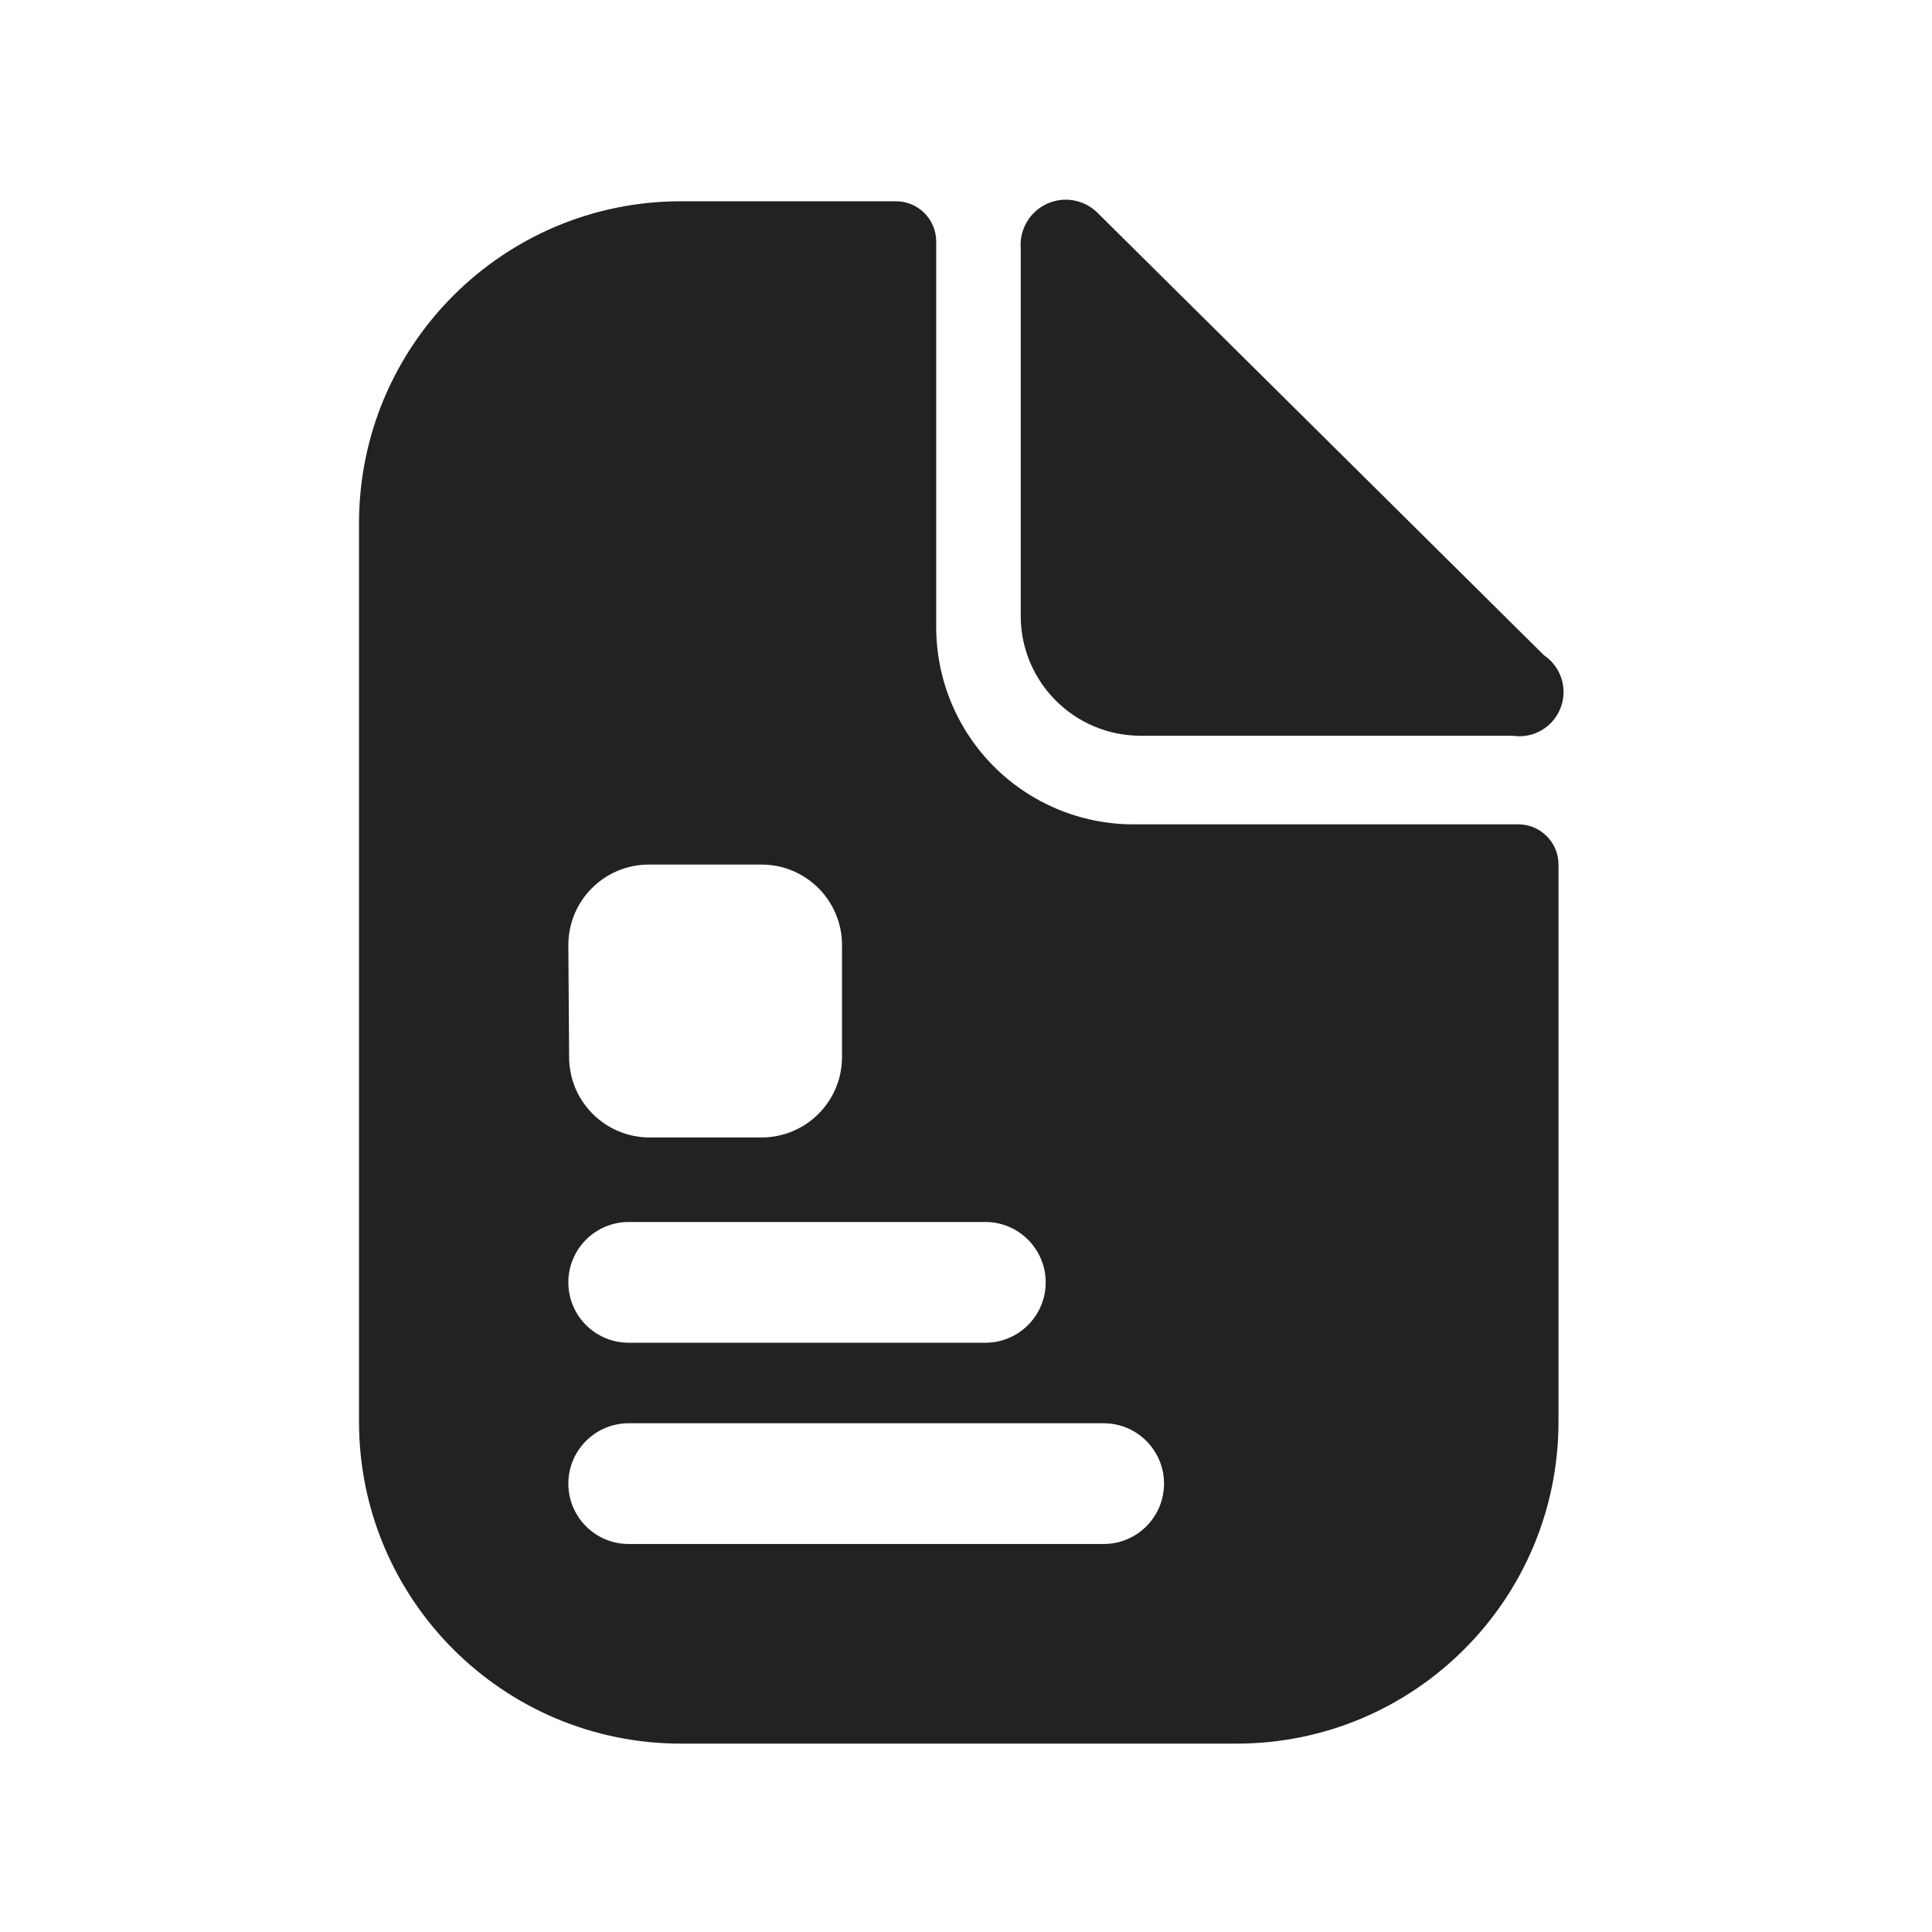
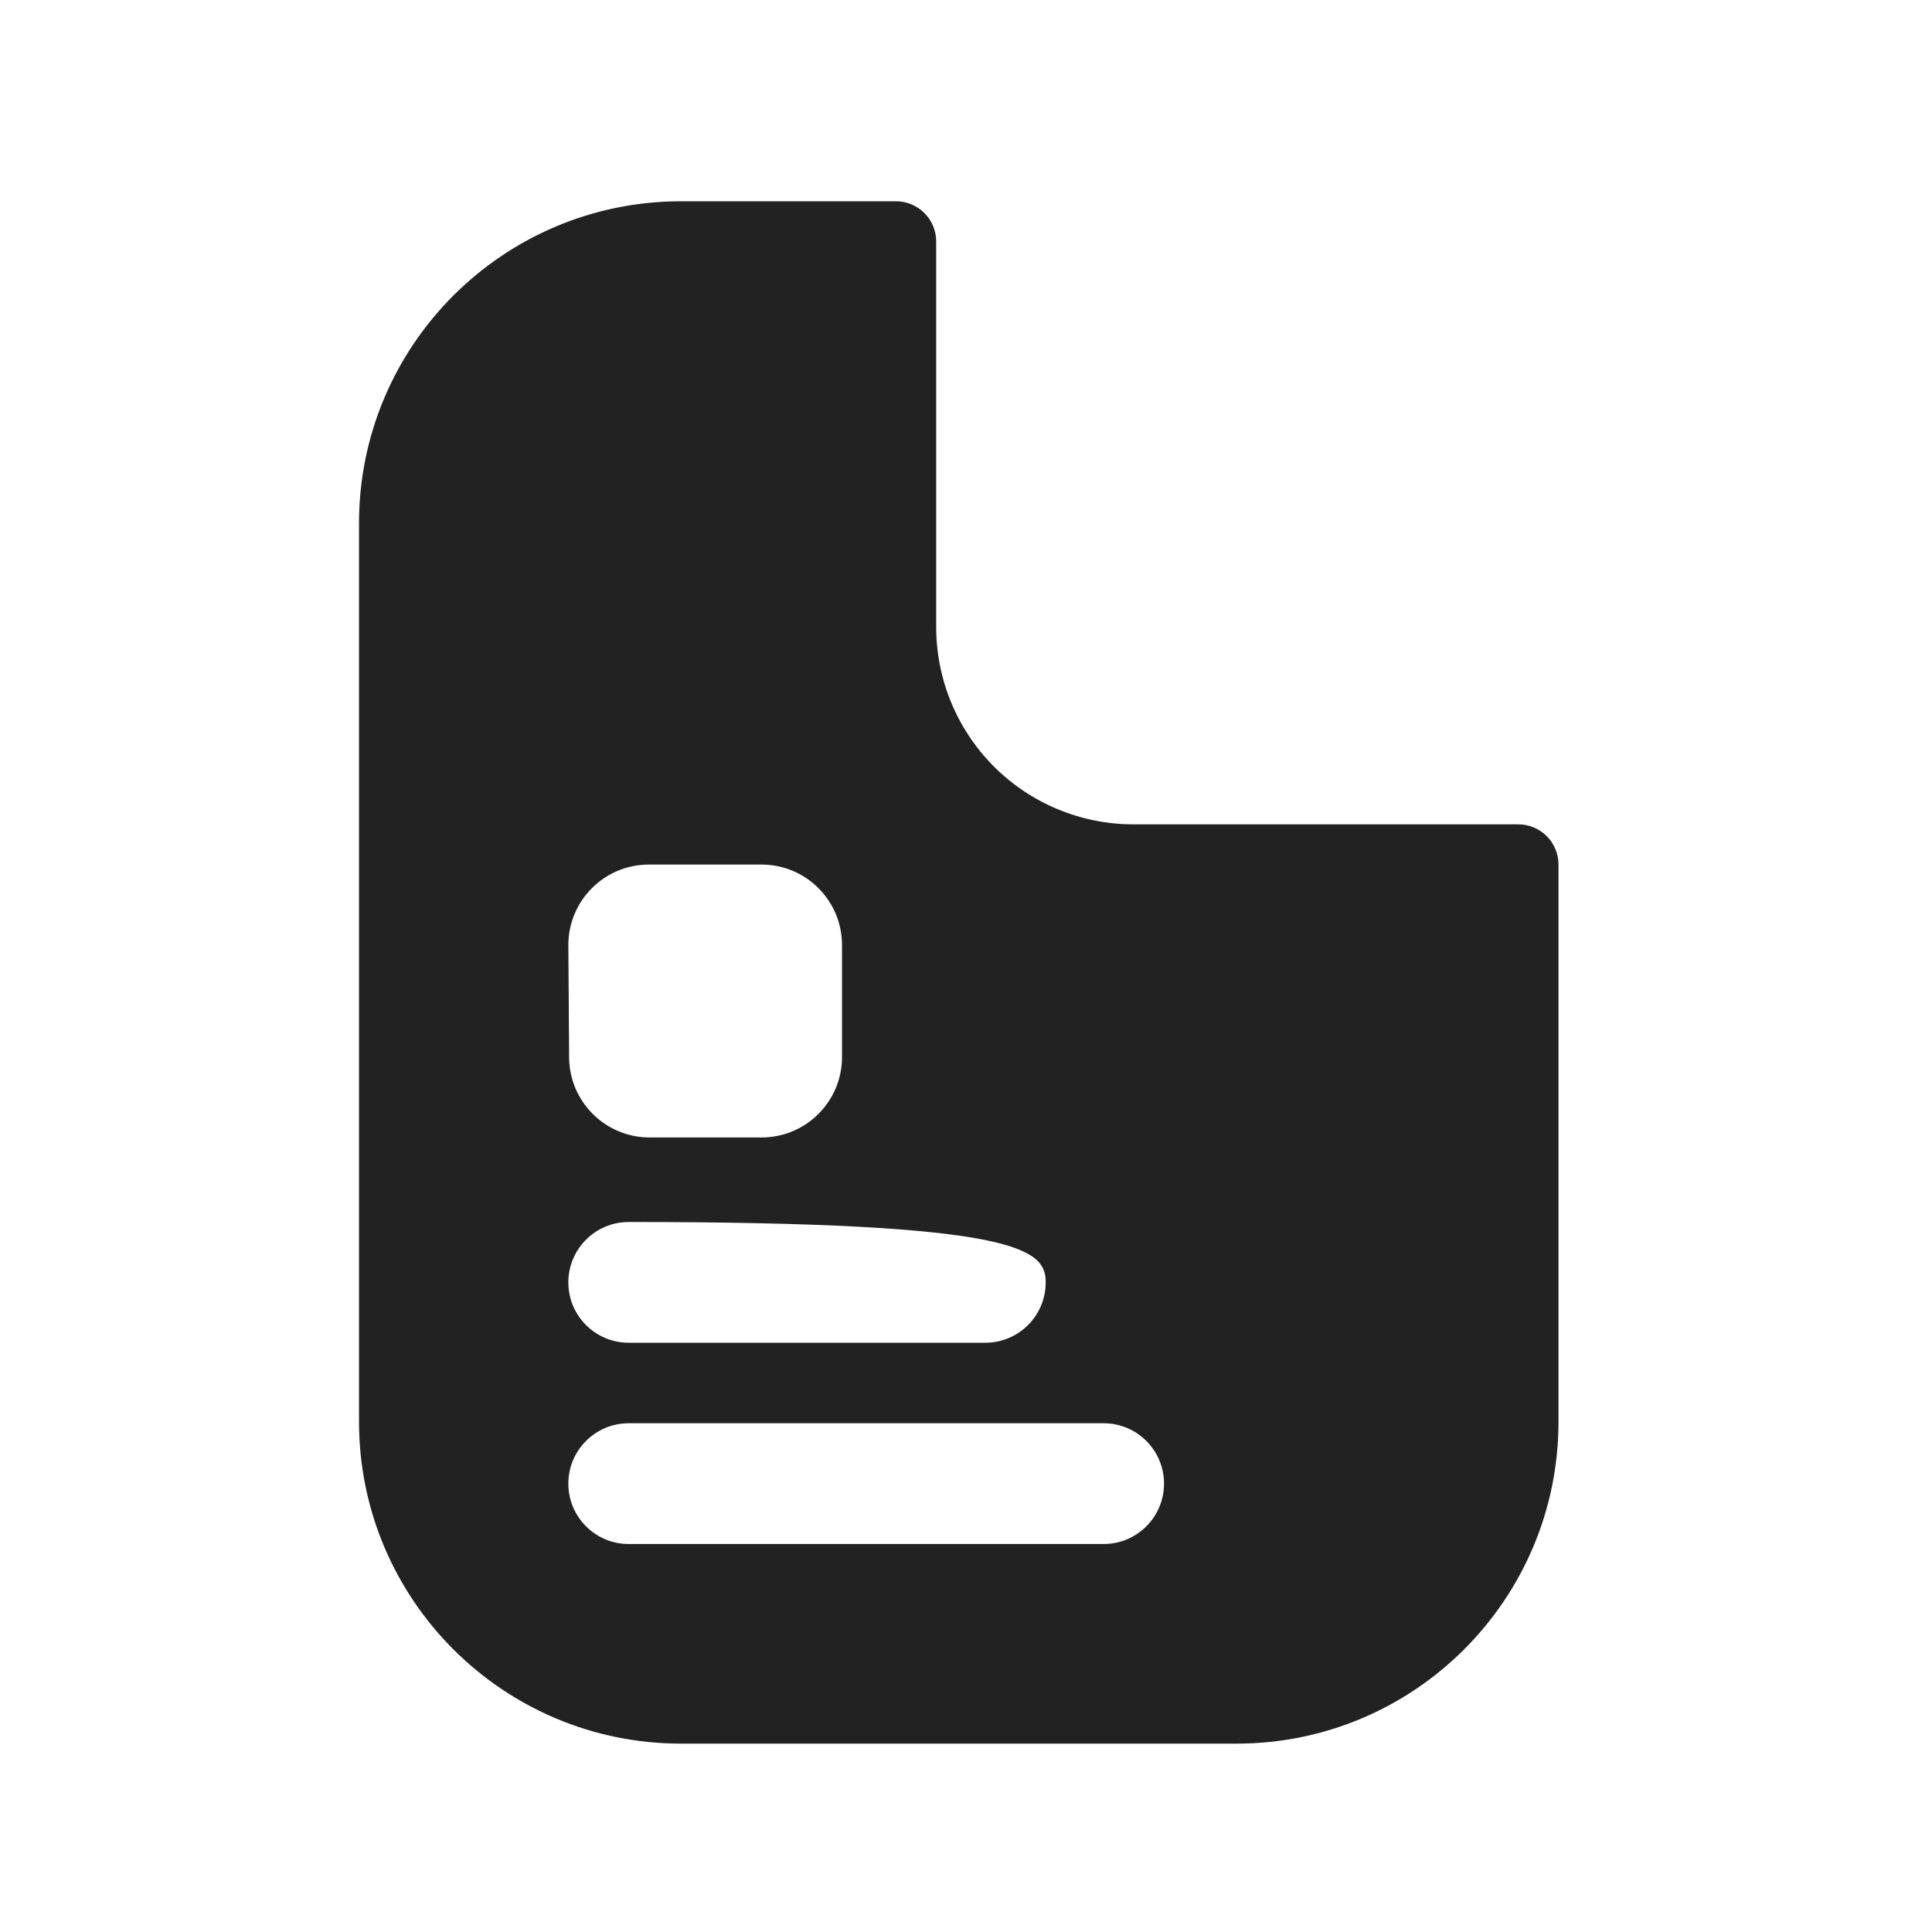
<svg xmlns="http://www.w3.org/2000/svg" width="40" height="40" viewBox="0 0 40 40" fill="none">
-   <path fill-rule="evenodd" clip-rule="evenodd" d="M23.45 17.067H31.433C31.894 17.067 32.267 17.44 32.267 17.9V29.434C32.267 33.116 29.282 36.1 25.6 36.1H14.1C10.418 36.1 7.433 33.116 7.433 29.434V10.834C7.433 7.152 10.418 4.167 14.1 4.167H18.55C19.01 4.167 19.383 4.54 19.383 5V12.967C19.379 14.05 19.805 15.09 20.567 15.859C21.33 16.628 22.367 17.063 23.45 17.067ZM13.433 17.9C12.513 17.9 11.767 18.646 11.767 19.567L11.783 21.884C11.783 22.804 12.53 23.55 13.45 23.55H15.767C16.687 23.55 17.433 22.804 17.433 21.884V19.567C17.433 18.646 16.687 17.9 15.767 17.9H13.433ZM13.017 25.3H20.4C21.09 25.3 21.65 25.86 21.65 26.55C21.65 27.241 21.09 27.8 20.4 27.8H13.017C12.326 27.8 11.767 27.241 11.767 26.55C11.767 25.86 12.326 25.3 13.017 25.3ZM13.017 31.967H22.85C23.54 31.967 24.1 31.407 24.1 30.717C24.1 30.027 23.54 29.467 22.85 29.467H13.017C12.326 29.467 11.767 30.027 11.767 30.717C11.767 31.407 12.326 31.967 13.017 31.967Z" fill="#222222" />
-   <path d="M21.133 5.133V12.75C21.133 14.122 22.245 15.233 23.617 15.233H31.317C31.741 15.298 32.153 15.06 32.309 14.66C32.465 14.261 32.323 13.806 31.967 13.567L22.717 4.4C22.44 4.129 22.024 4.058 21.672 4.221C21.32 4.384 21.106 4.747 21.133 5.133Z" fill="#222222" />
+   <path fill-rule="evenodd" clip-rule="evenodd" d="M23.45 17.067H31.433C31.894 17.067 32.267 17.44 32.267 17.9V29.434C32.267 33.116 29.282 36.1 25.6 36.1H14.1C10.418 36.1 7.433 33.116 7.433 29.434V10.834C7.433 7.152 10.418 4.167 14.1 4.167H18.55C19.01 4.167 19.383 4.54 19.383 5V12.967C19.379 14.05 19.805 15.09 20.567 15.859C21.33 16.628 22.367 17.063 23.45 17.067ZM13.433 17.9C12.513 17.9 11.767 18.646 11.767 19.567L11.783 21.884C11.783 22.804 12.53 23.55 13.45 23.55H15.767C16.687 23.55 17.433 22.804 17.433 21.884V19.567C17.433 18.646 16.687 17.9 15.767 17.9H13.433ZM13.017 25.3C21.09 25.3 21.65 25.86 21.65 26.55C21.65 27.241 21.09 27.8 20.4 27.8H13.017C12.326 27.8 11.767 27.241 11.767 26.55C11.767 25.86 12.326 25.3 13.017 25.3ZM13.017 31.967H22.85C23.54 31.967 24.1 31.407 24.1 30.717C24.1 30.027 23.54 29.467 22.85 29.467H13.017C12.326 29.467 11.767 30.027 11.767 30.717C11.767 31.407 12.326 31.967 13.017 31.967Z" fill="#222222" />
</svg>